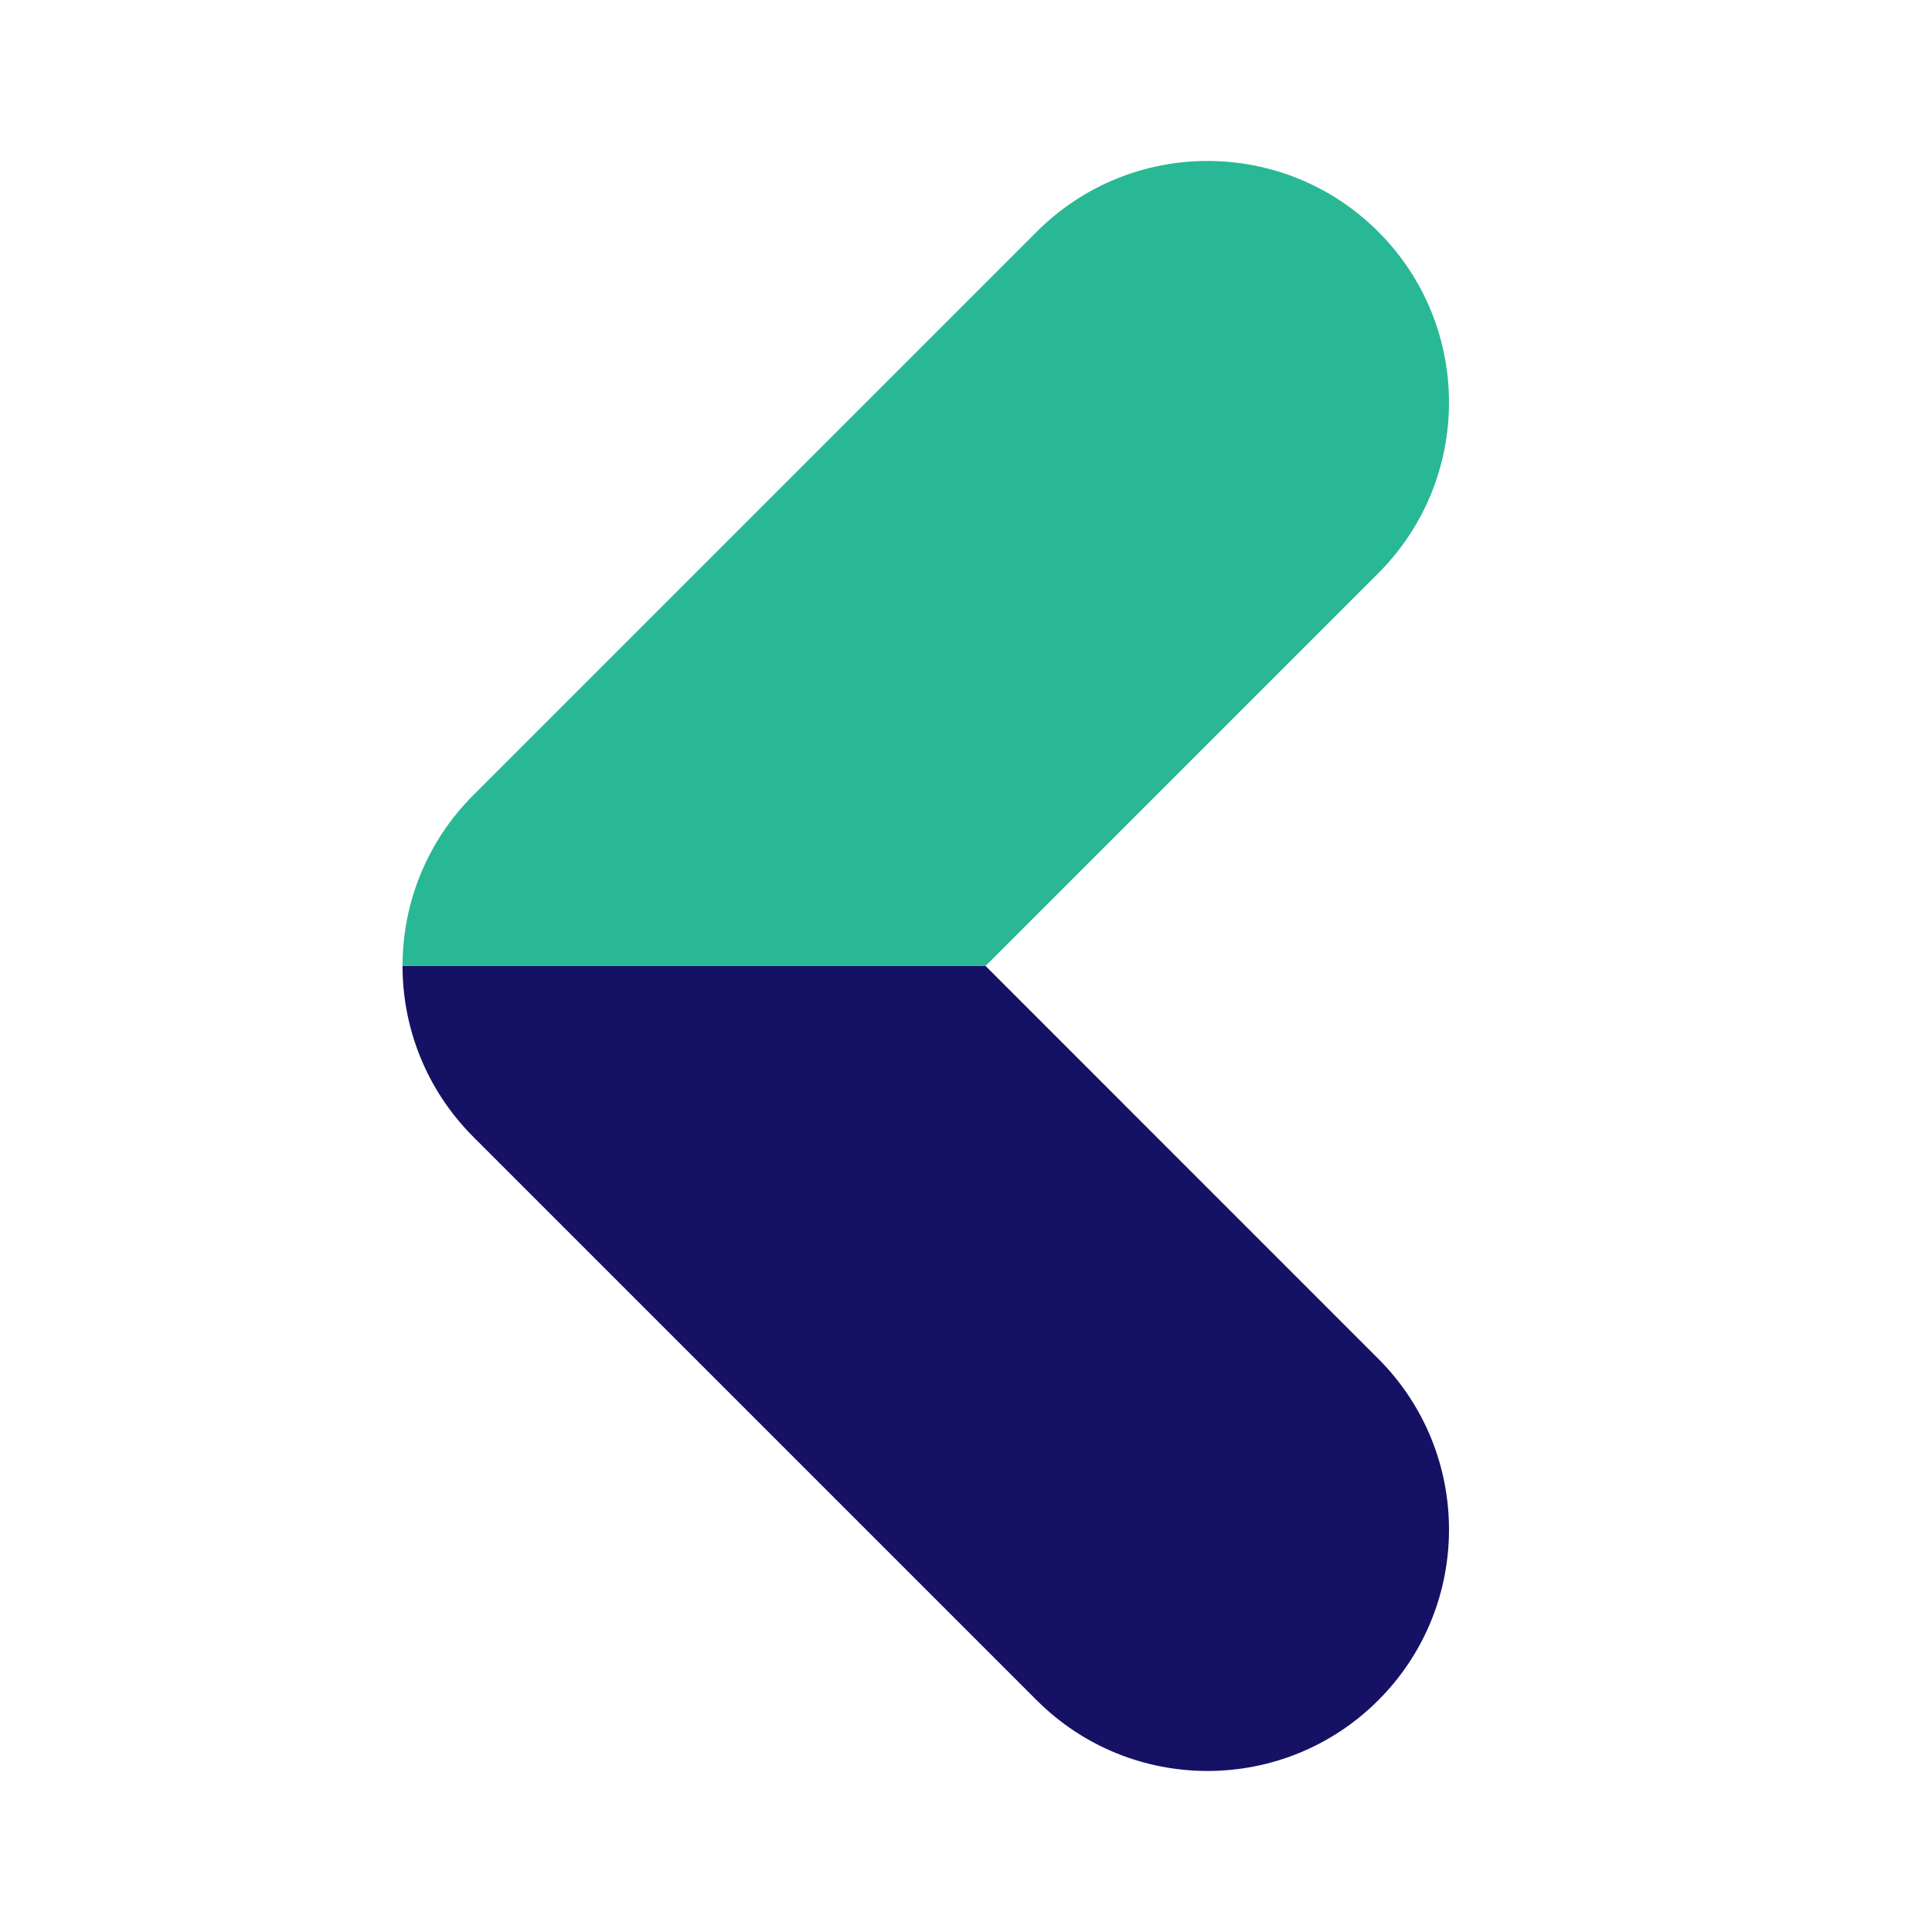
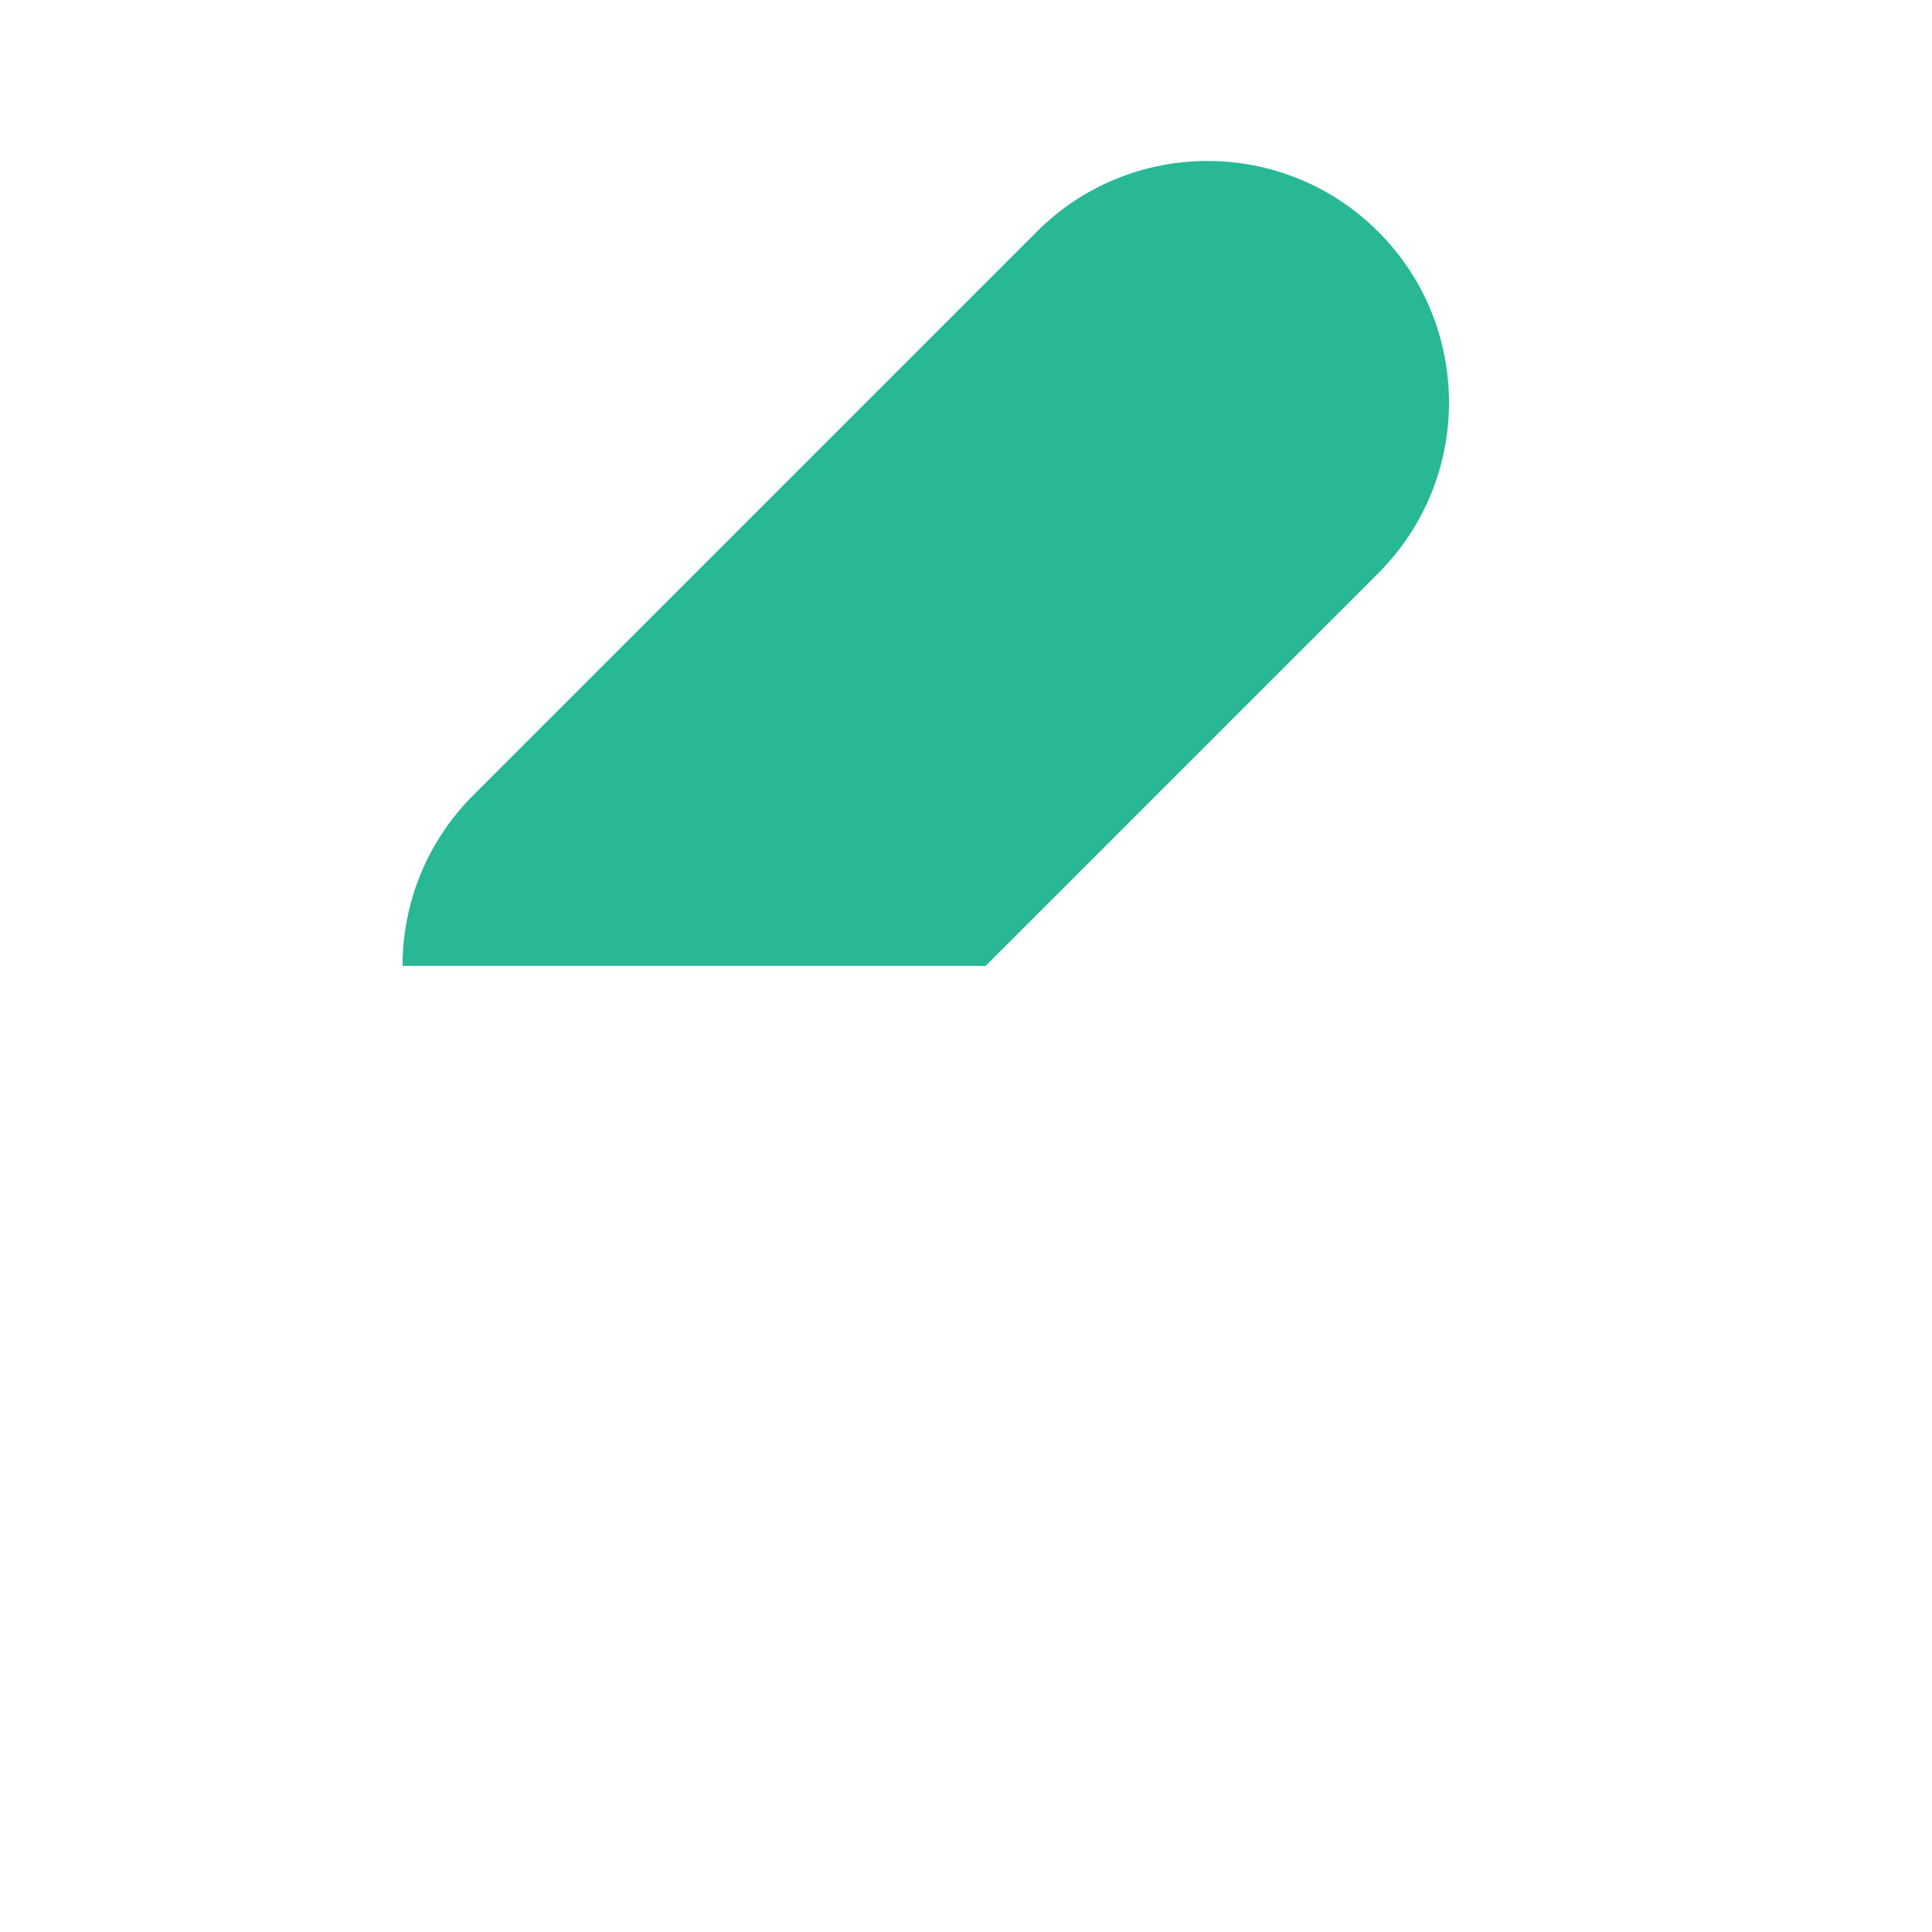
<svg xmlns="http://www.w3.org/2000/svg" width="20" height="20" viewBox="0 0 20 20" fill="none">
  <path d="M14.268 5.934C15.244 4.958 15.244 3.374 14.268 2.399C13.292 1.422 11.708 1.422 10.732 2.399L4.899 8.232C4.411 8.72 4.167 9.359 4.167 9.999L10.203 9.999L14.268 5.934Z" fill="#29B896" />
-   <path d="M10.732 17.601C11.22 18.089 11.86 18.333 12.5 18.333C13.14 18.333 13.78 18.089 14.268 17.601C15.244 16.625 15.244 15.042 14.268 14.066L10.203 10L4.167 10C4.167 10.64 4.411 11.279 4.899 11.768L10.732 17.601Z" fill="#151265" />
</svg>